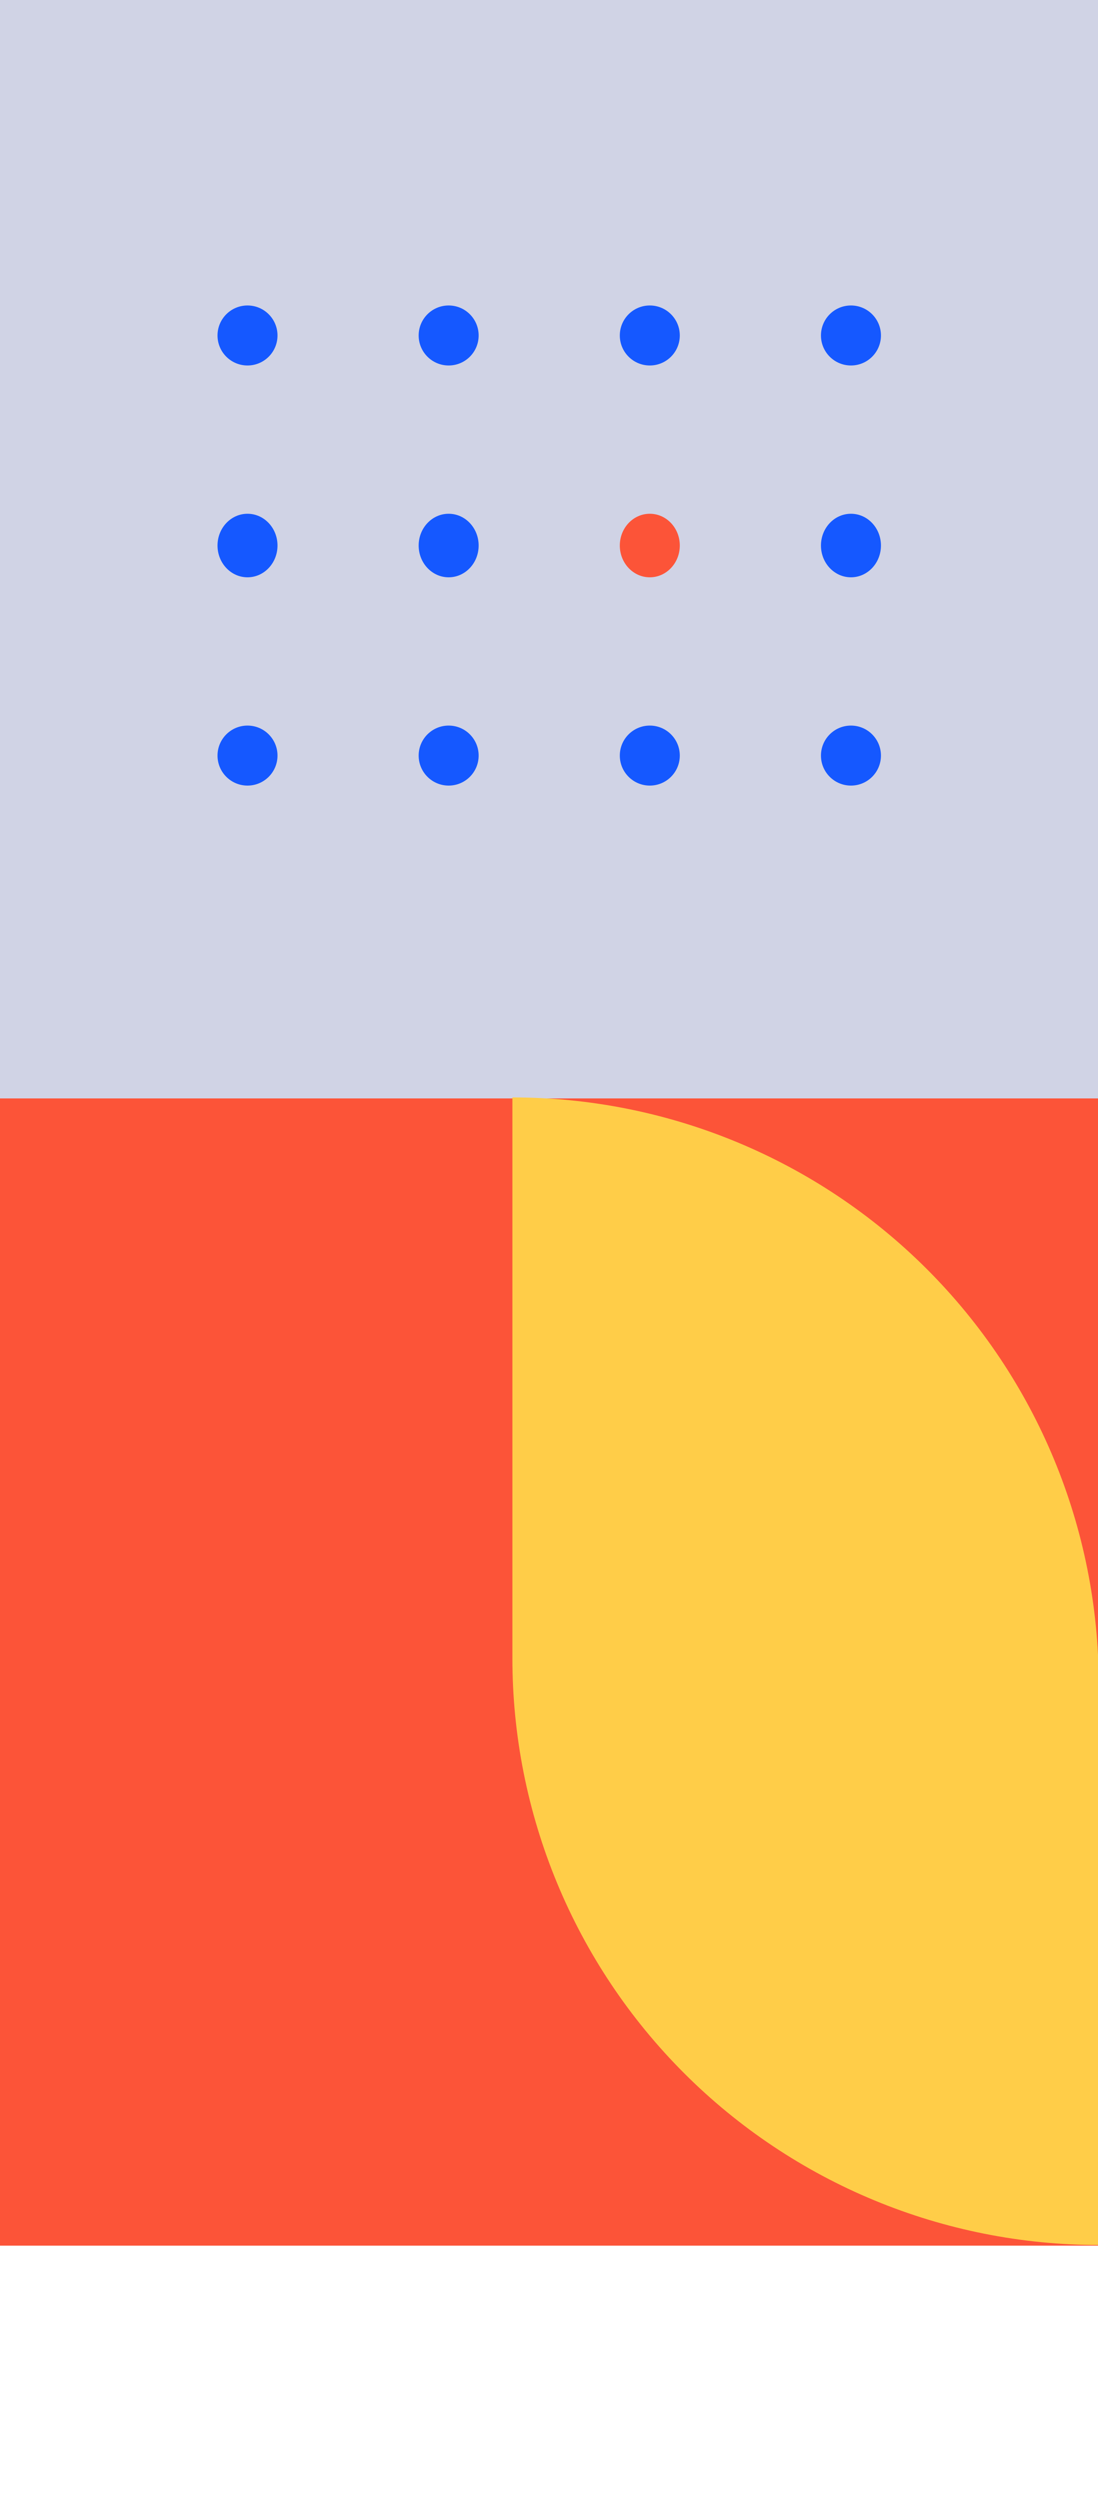
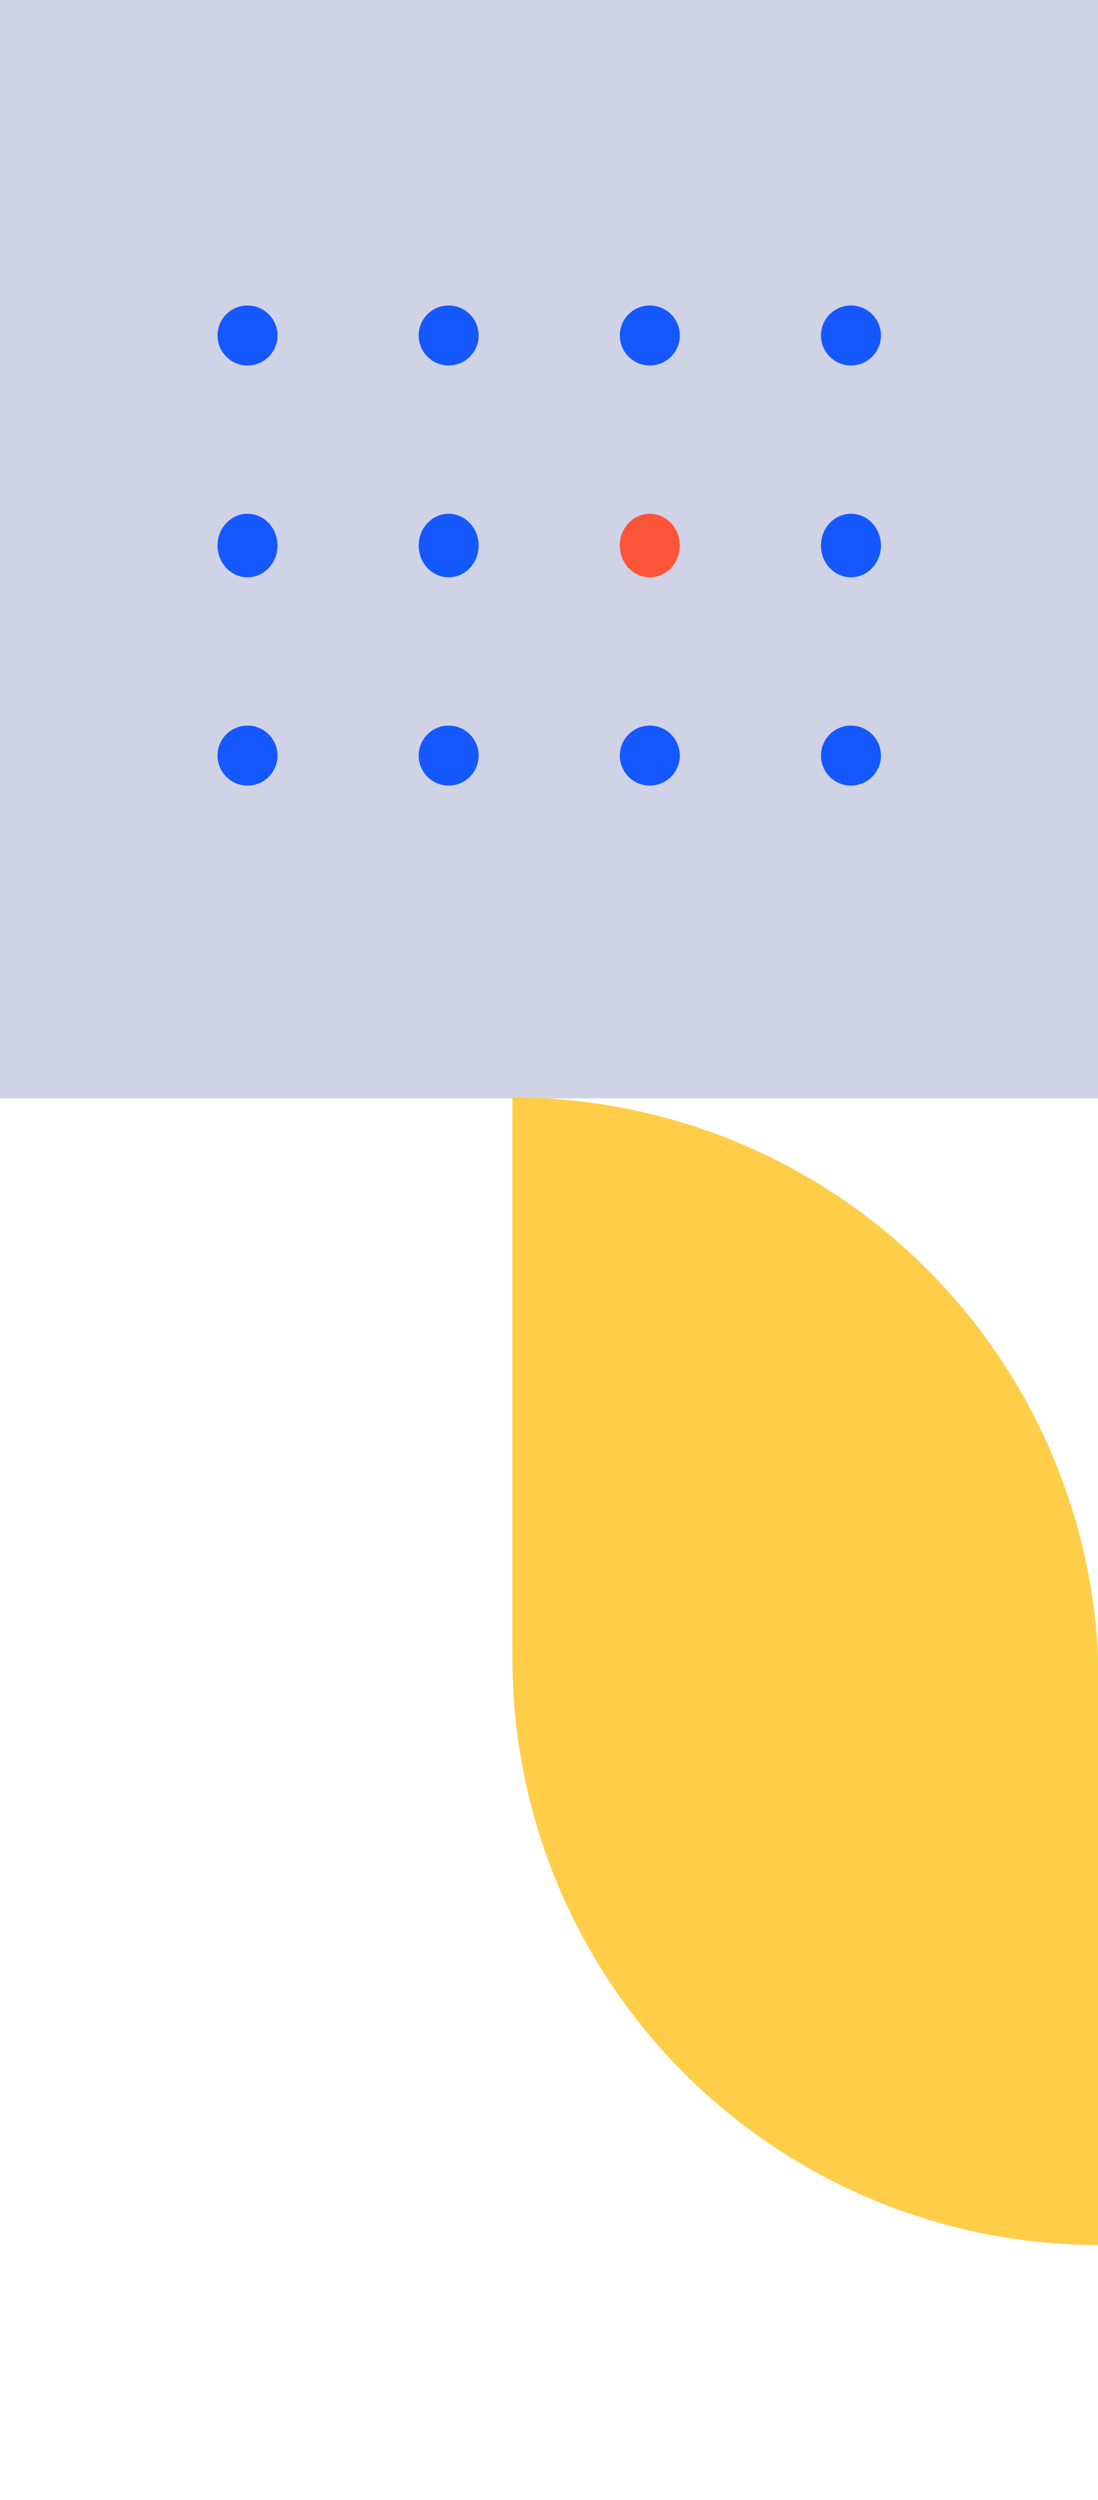
<svg xmlns="http://www.w3.org/2000/svg" width="315" height="717" viewBox="0 0 315 717" fill="none">
-   <rect y="315" width="315" height="329" fill="#FC5438" />
  <rect width="315" height="315" fill="#D0D3E5" />
  <path d="M315.205 482.865C315.191 438.263 297.463 395.493 265.92 363.96C234.377 332.426 191.602 314.712 147 314.712V475.589C146.998 497.679 151.347 519.554 159.799 539.963C168.251 560.373 180.64 578.918 196.26 594.539C211.879 610.16 230.423 622.551 250.831 631.005C271.24 639.46 293.114 643.811 315.205 643.811V482.865Z" fill="#FFCD48" />
  <circle cx="71.006" cy="96.208" r="8.605" fill="#1558FF" />
  <circle cx="128.713" cy="96.208" r="8.605" fill="#1558FF" />
  <circle cx="186.419" cy="96.208" r="8.605" fill="#1558FF" />
  <circle cx="244.126" cy="96.208" r="8.605" fill="#1558FF" />
  <ellipse cx="71.006" cy="156.446" rx="8.605" ry="9.112" fill="#1558FF" />
  <ellipse cx="128.713" cy="156.446" rx="8.605" ry="9.112" fill="#1558FF" />
  <ellipse cx="186.419" cy="156.446" rx="8.605" ry="9.112" fill="#FC5438" />
  <ellipse cx="244.126" cy="156.446" rx="8.605" ry="9.112" fill="#1558FF" />
  <circle cx="71.006" cy="216.684" r="8.605" fill="#1558FF" />
  <circle cx="128.713" cy="216.684" r="8.605" fill="#1558FF" />
  <circle cx="186.419" cy="216.684" r="8.605" fill="#1558FF" />
  <circle cx="244.126" cy="216.684" r="8.605" fill="#1558FF" />
</svg>